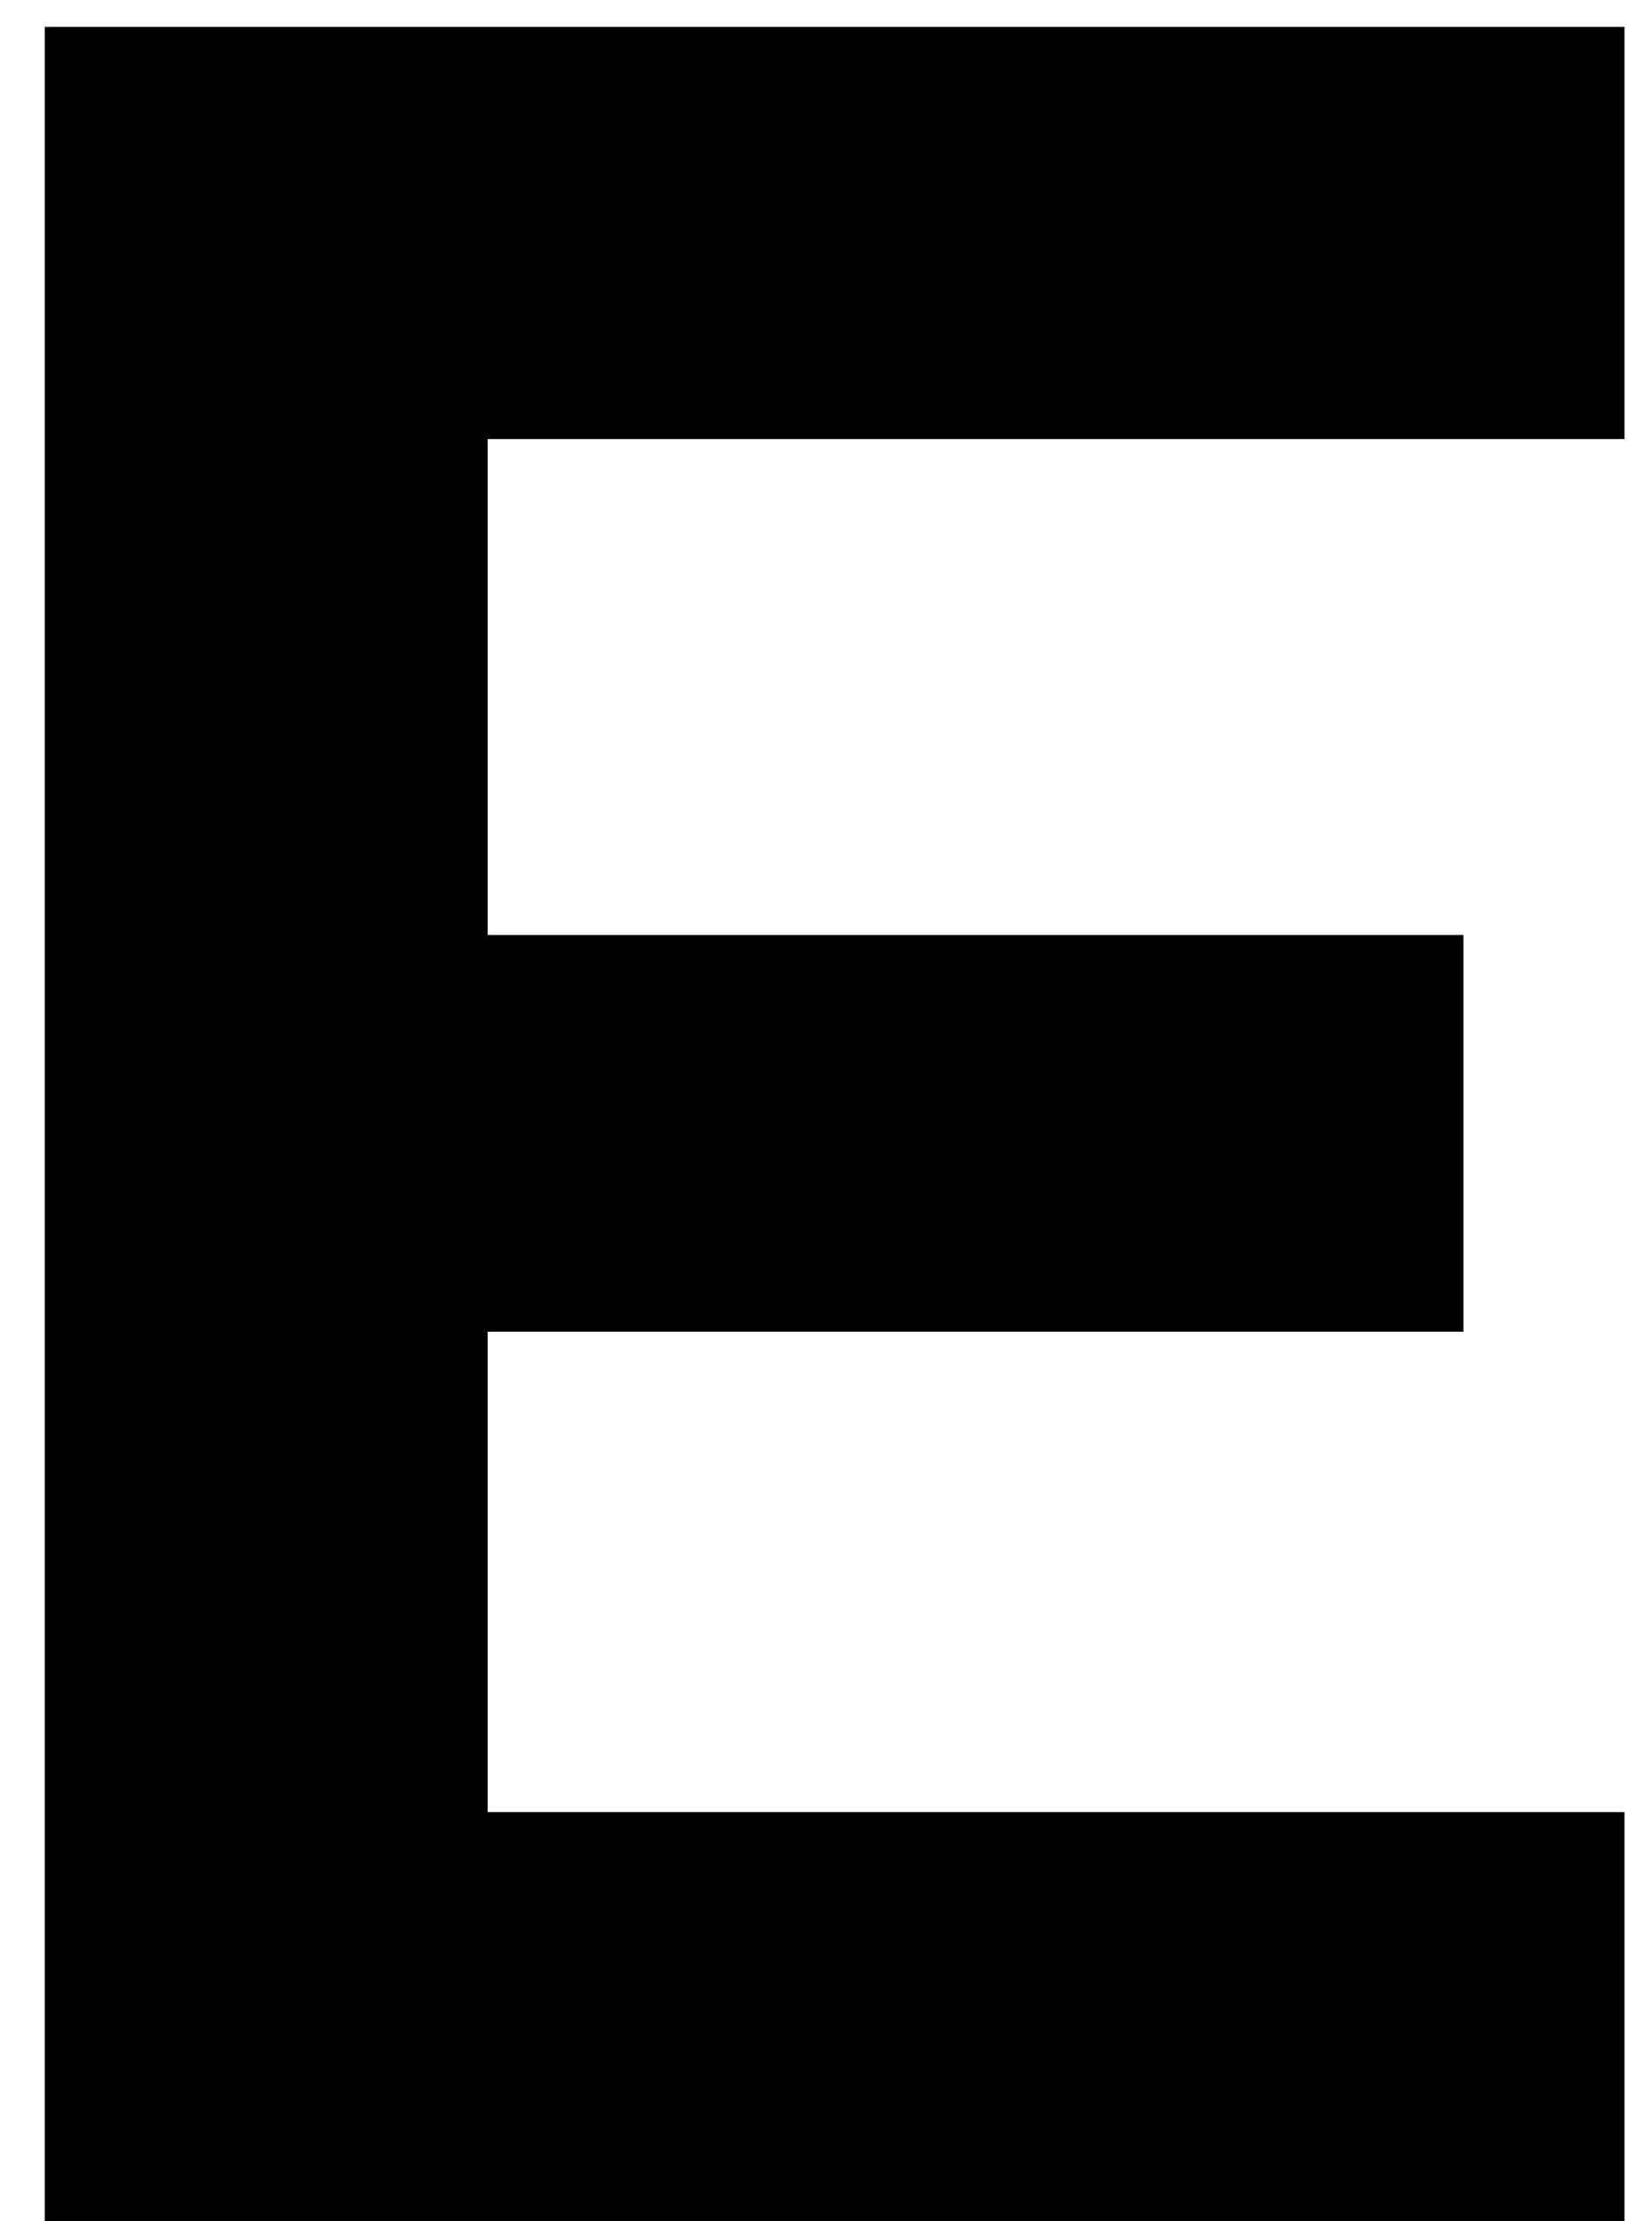
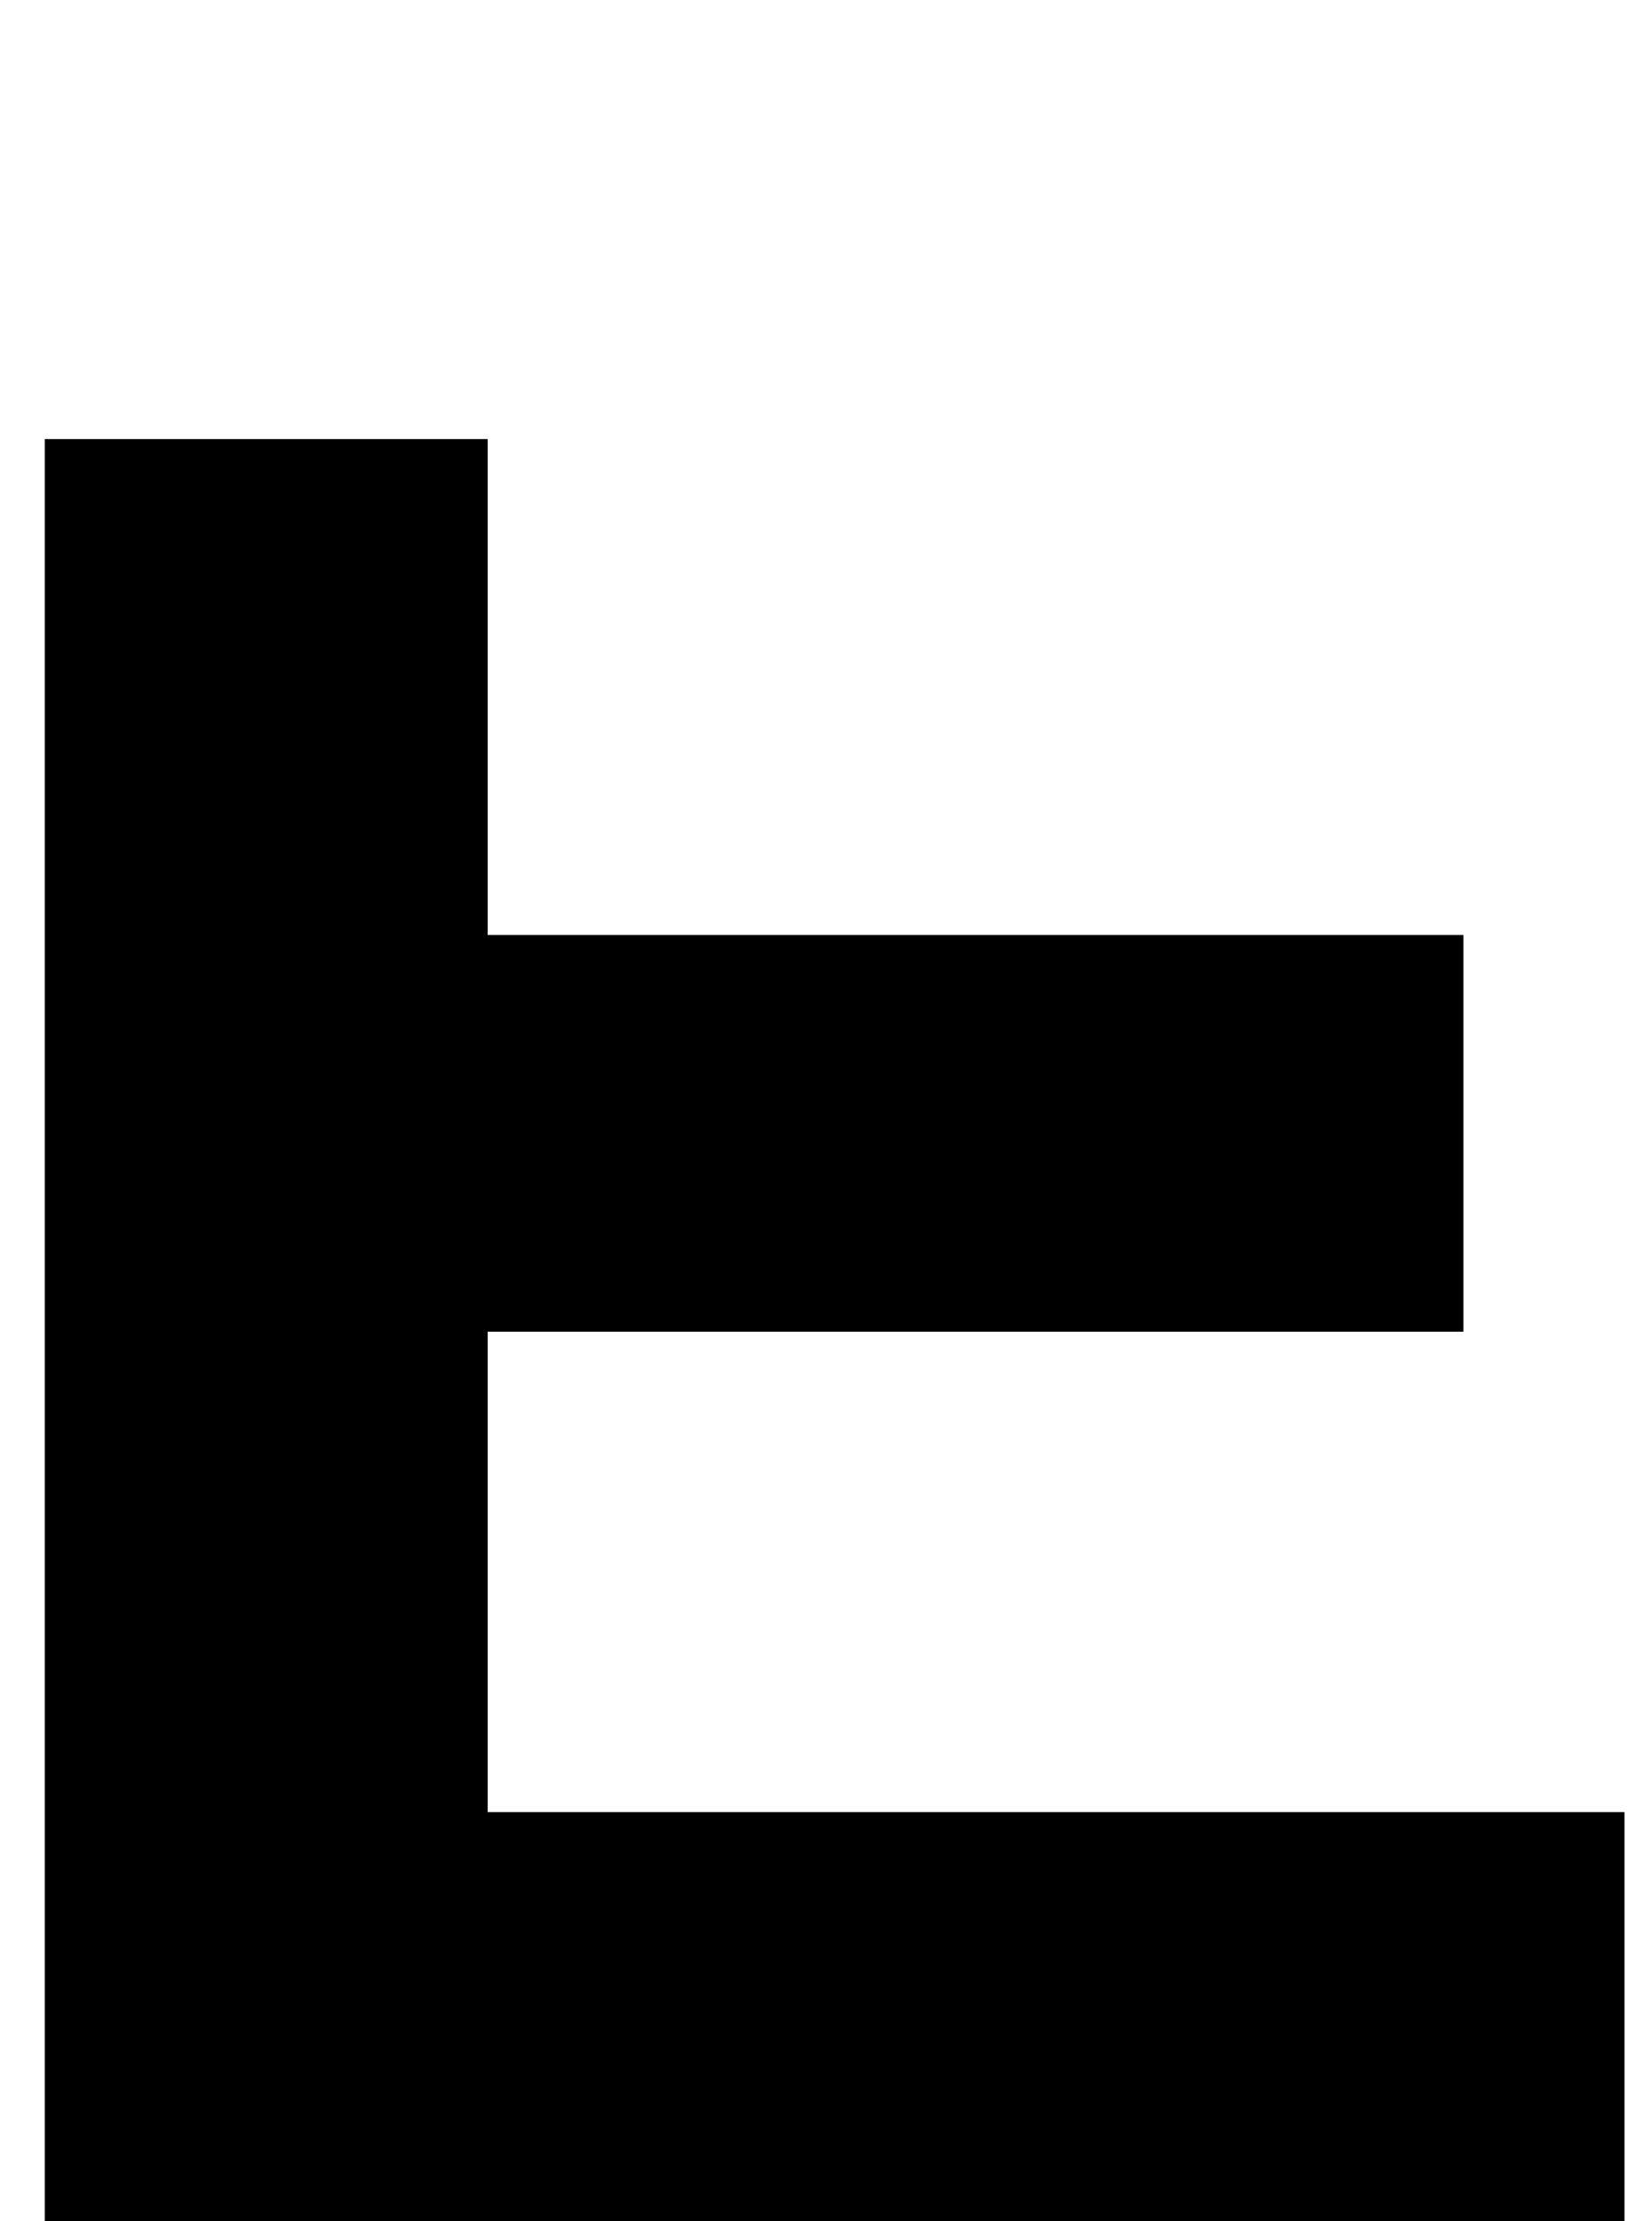
<svg xmlns="http://www.w3.org/2000/svg" width="32" height="43" viewBox="0 0 32 43" fill="none">
-   <path d="M0.867 43V0.52H31.467V8.5H9.447V18.1H28.347V25.78H9.447V35.08H31.467V43H0.867Z" fill="#2D2926" style="fill:#2D2926;fill:color(display-p3 0.176 0.161 0.149);fill-opacity:1;" />
+   <path d="M0.867 43V0.52V8.5H9.447V18.1H28.347V25.78H9.447V35.08H31.467V43H0.867Z" fill="#2D2926" style="fill:#2D2926;fill:color(display-p3 0.176 0.161 0.149);fill-opacity:1;" />
</svg>